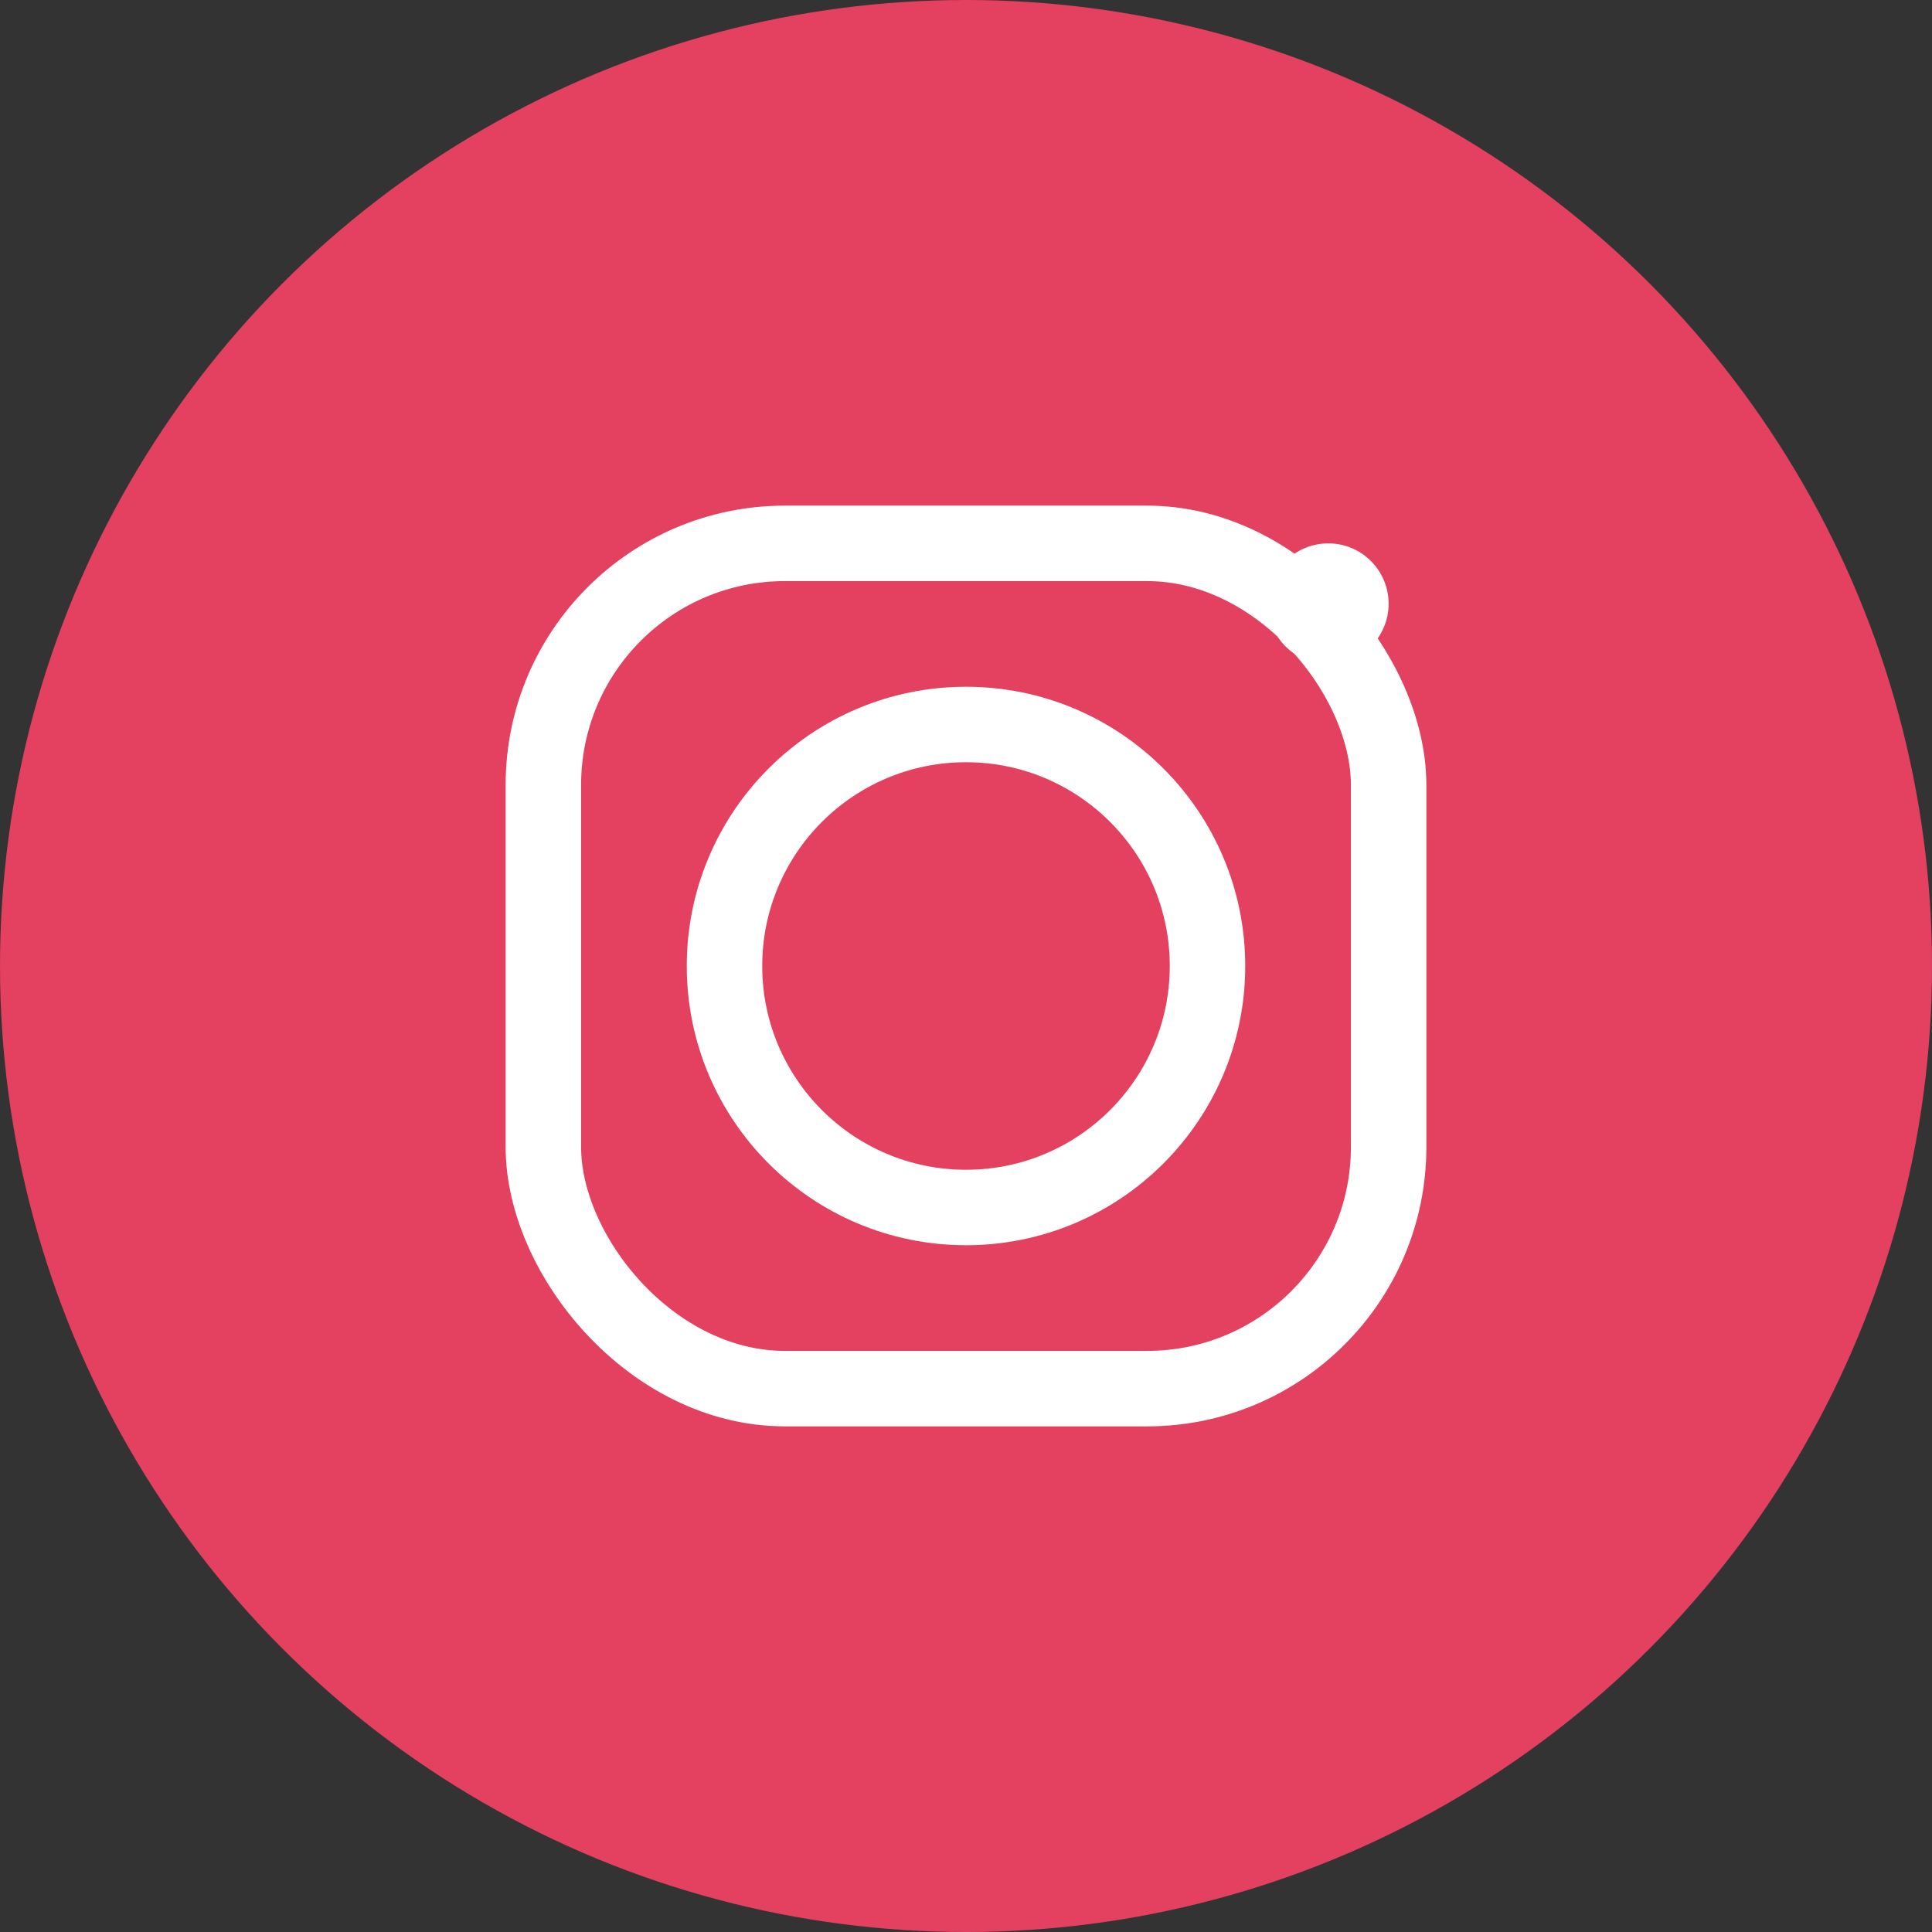
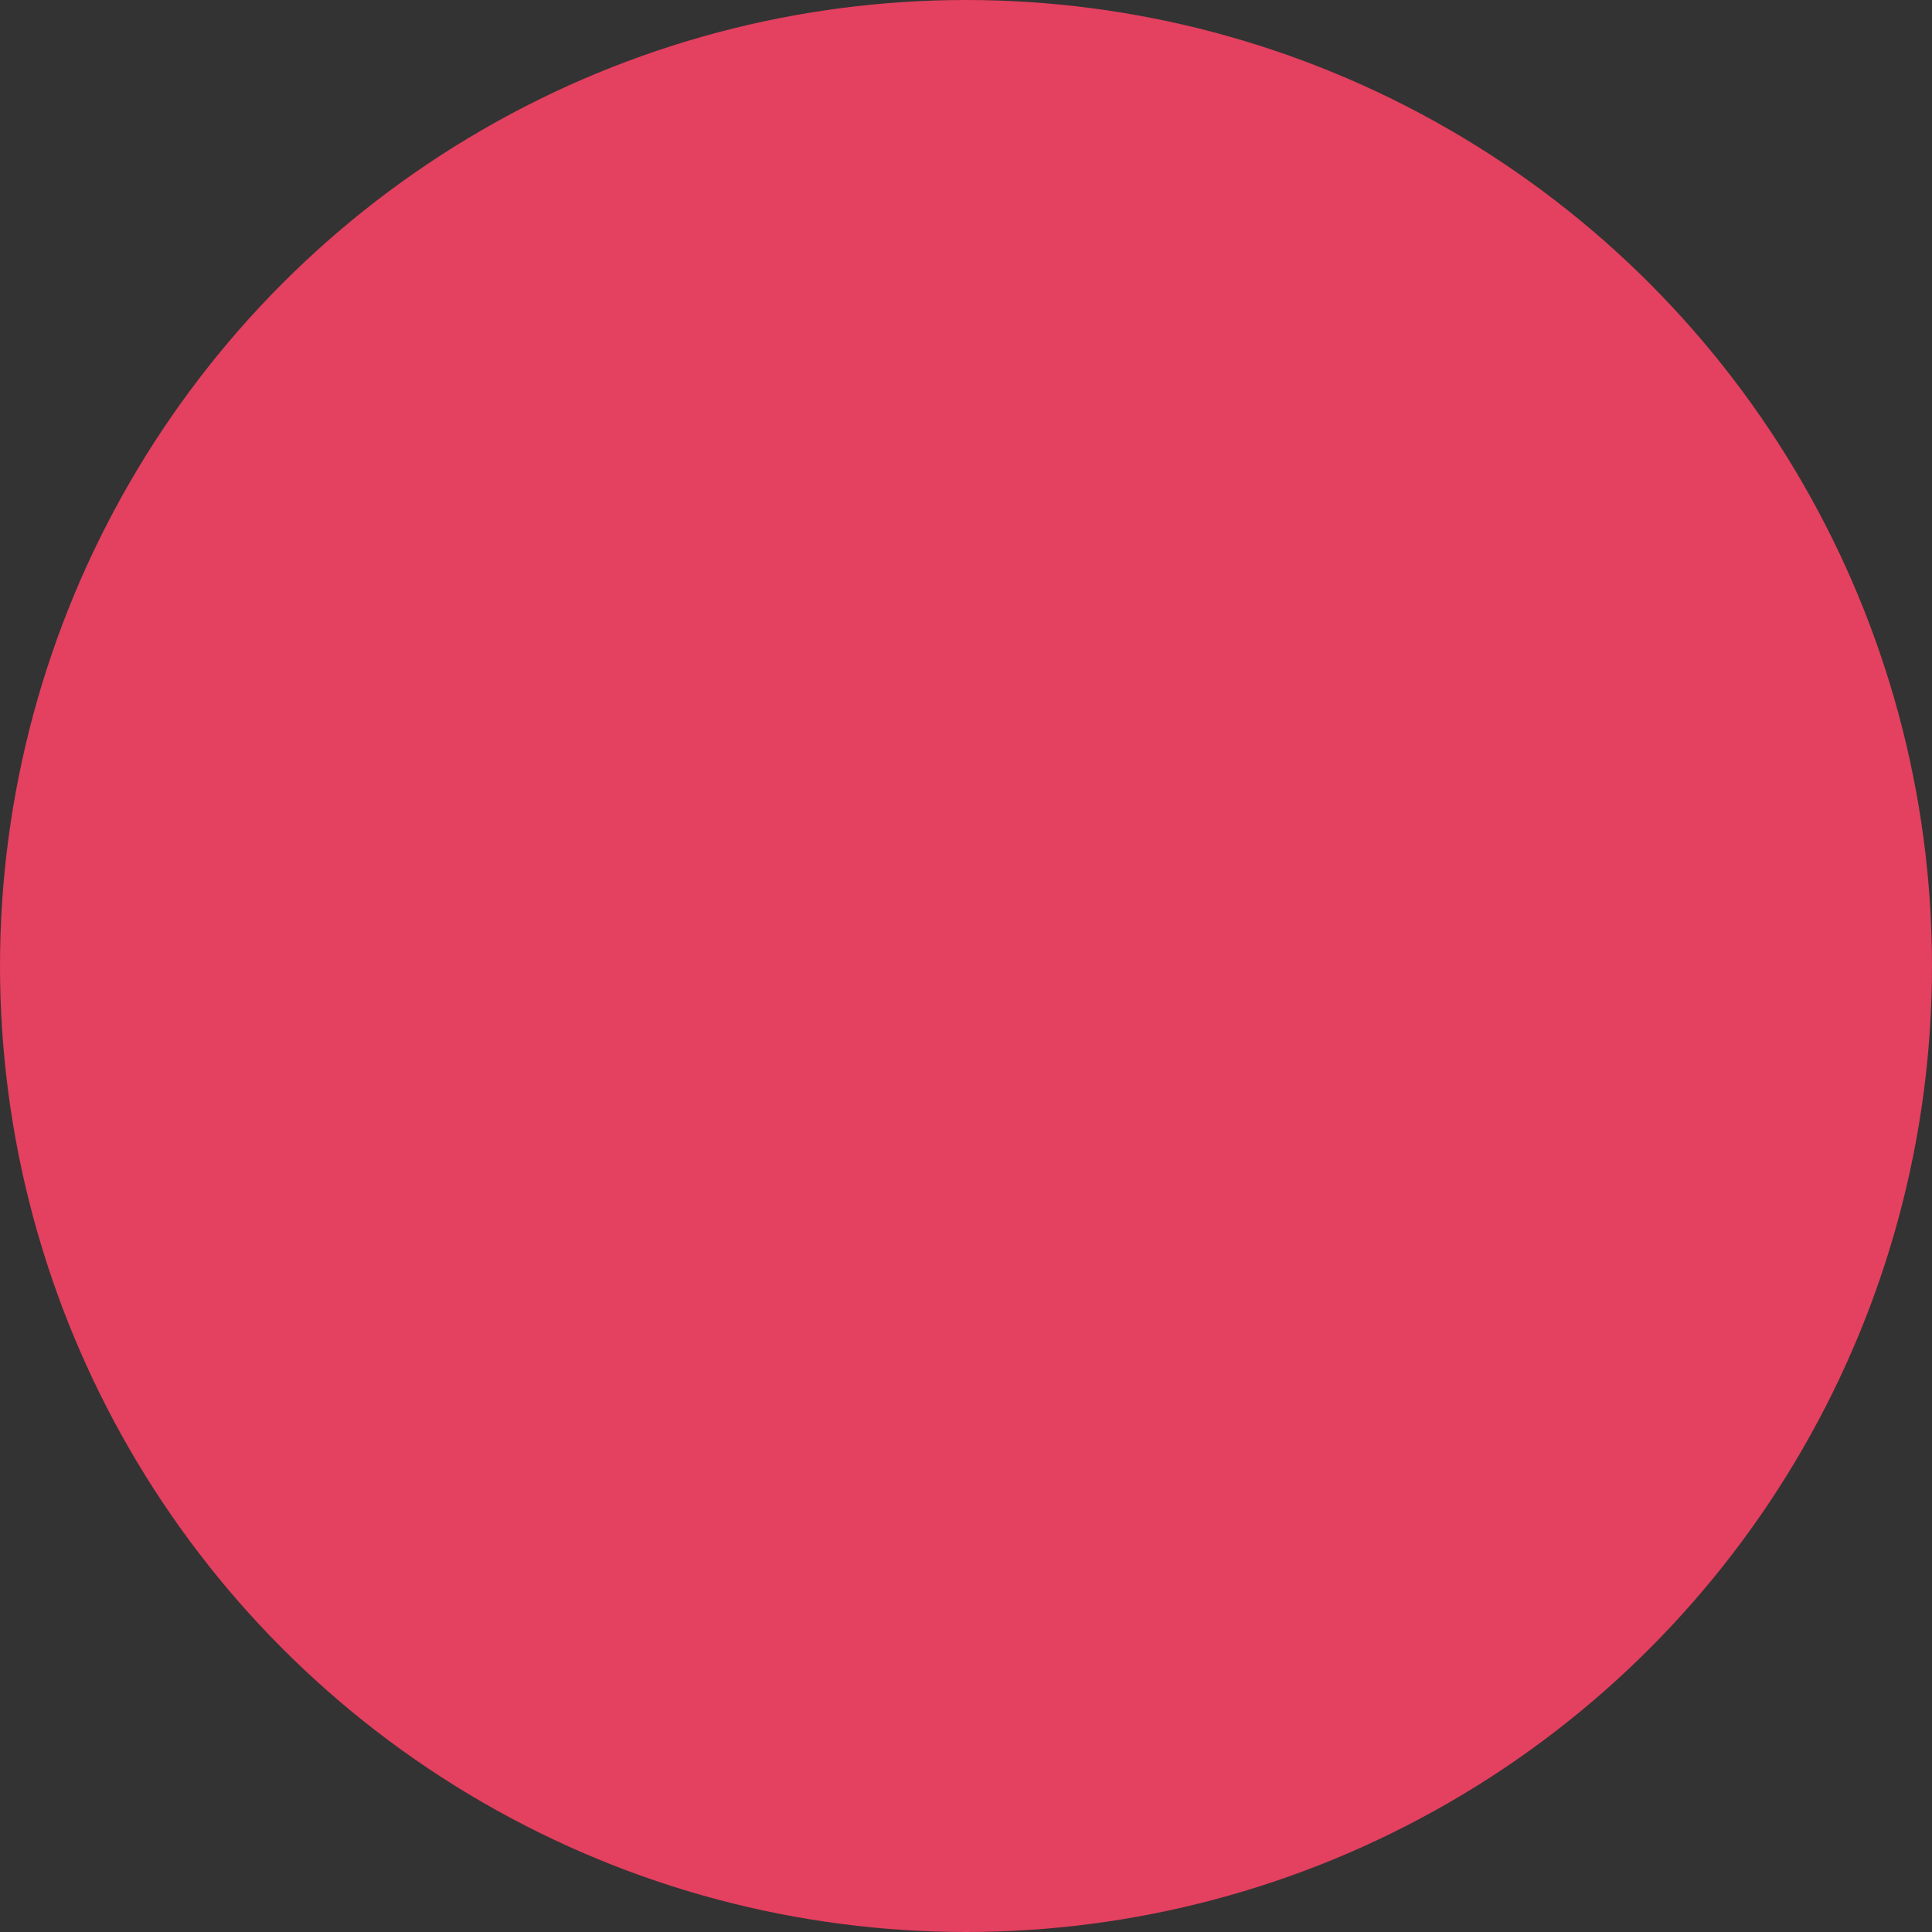
<svg xmlns="http://www.w3.org/2000/svg" width="55" height="55" viewBox="0 0 256 256">
  <rect x="0" y="0" width="256" height="256" fill="#333333" stroke="none" />
  <circle cx="128" cy="128" r="128" fill="#E4405F" />
-   <rect x="72" y="72" width="112" height="112" rx="32" fill="none" stroke="white" stroke-linecap="round" stroke-linejoin="round" stroke-width="10" />
-   <circle cx="128" cy="128" r="32" fill="none" stroke="white" stroke-linecap="round" stroke-linejoin="round" stroke-width="10" />
-   <circle cx="176" cy="80" r="8" fill="white" />
</svg>